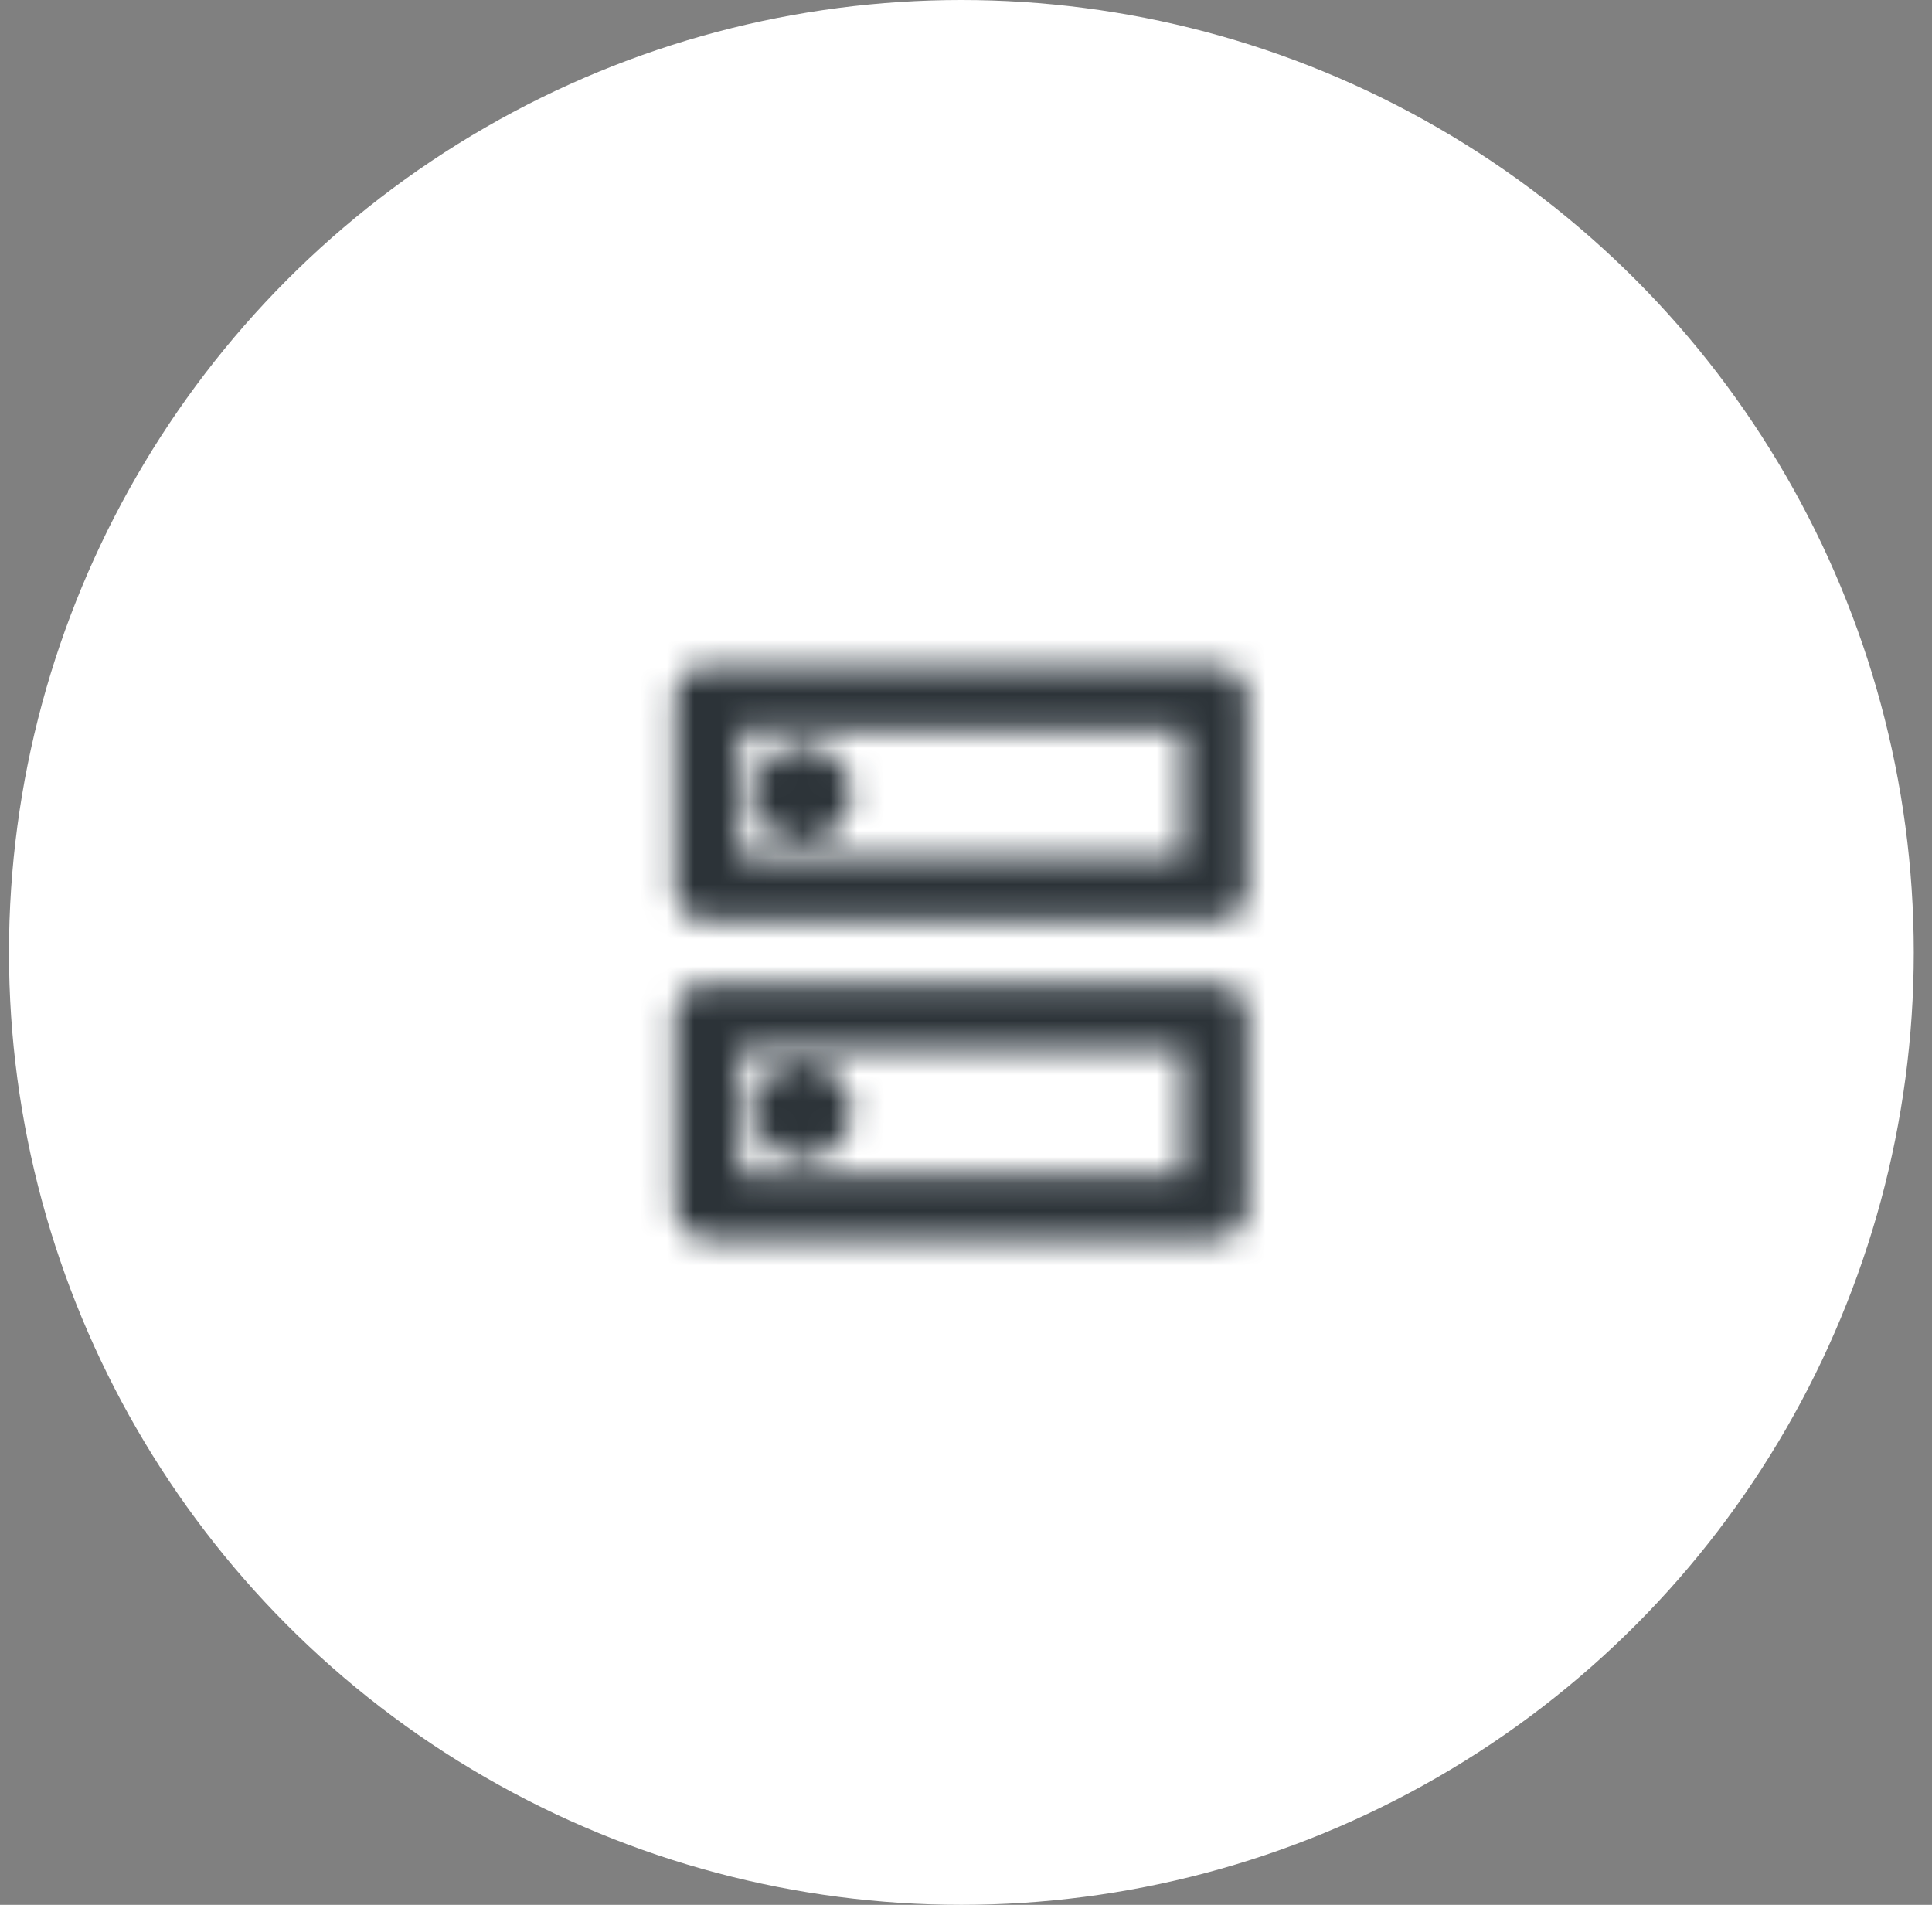
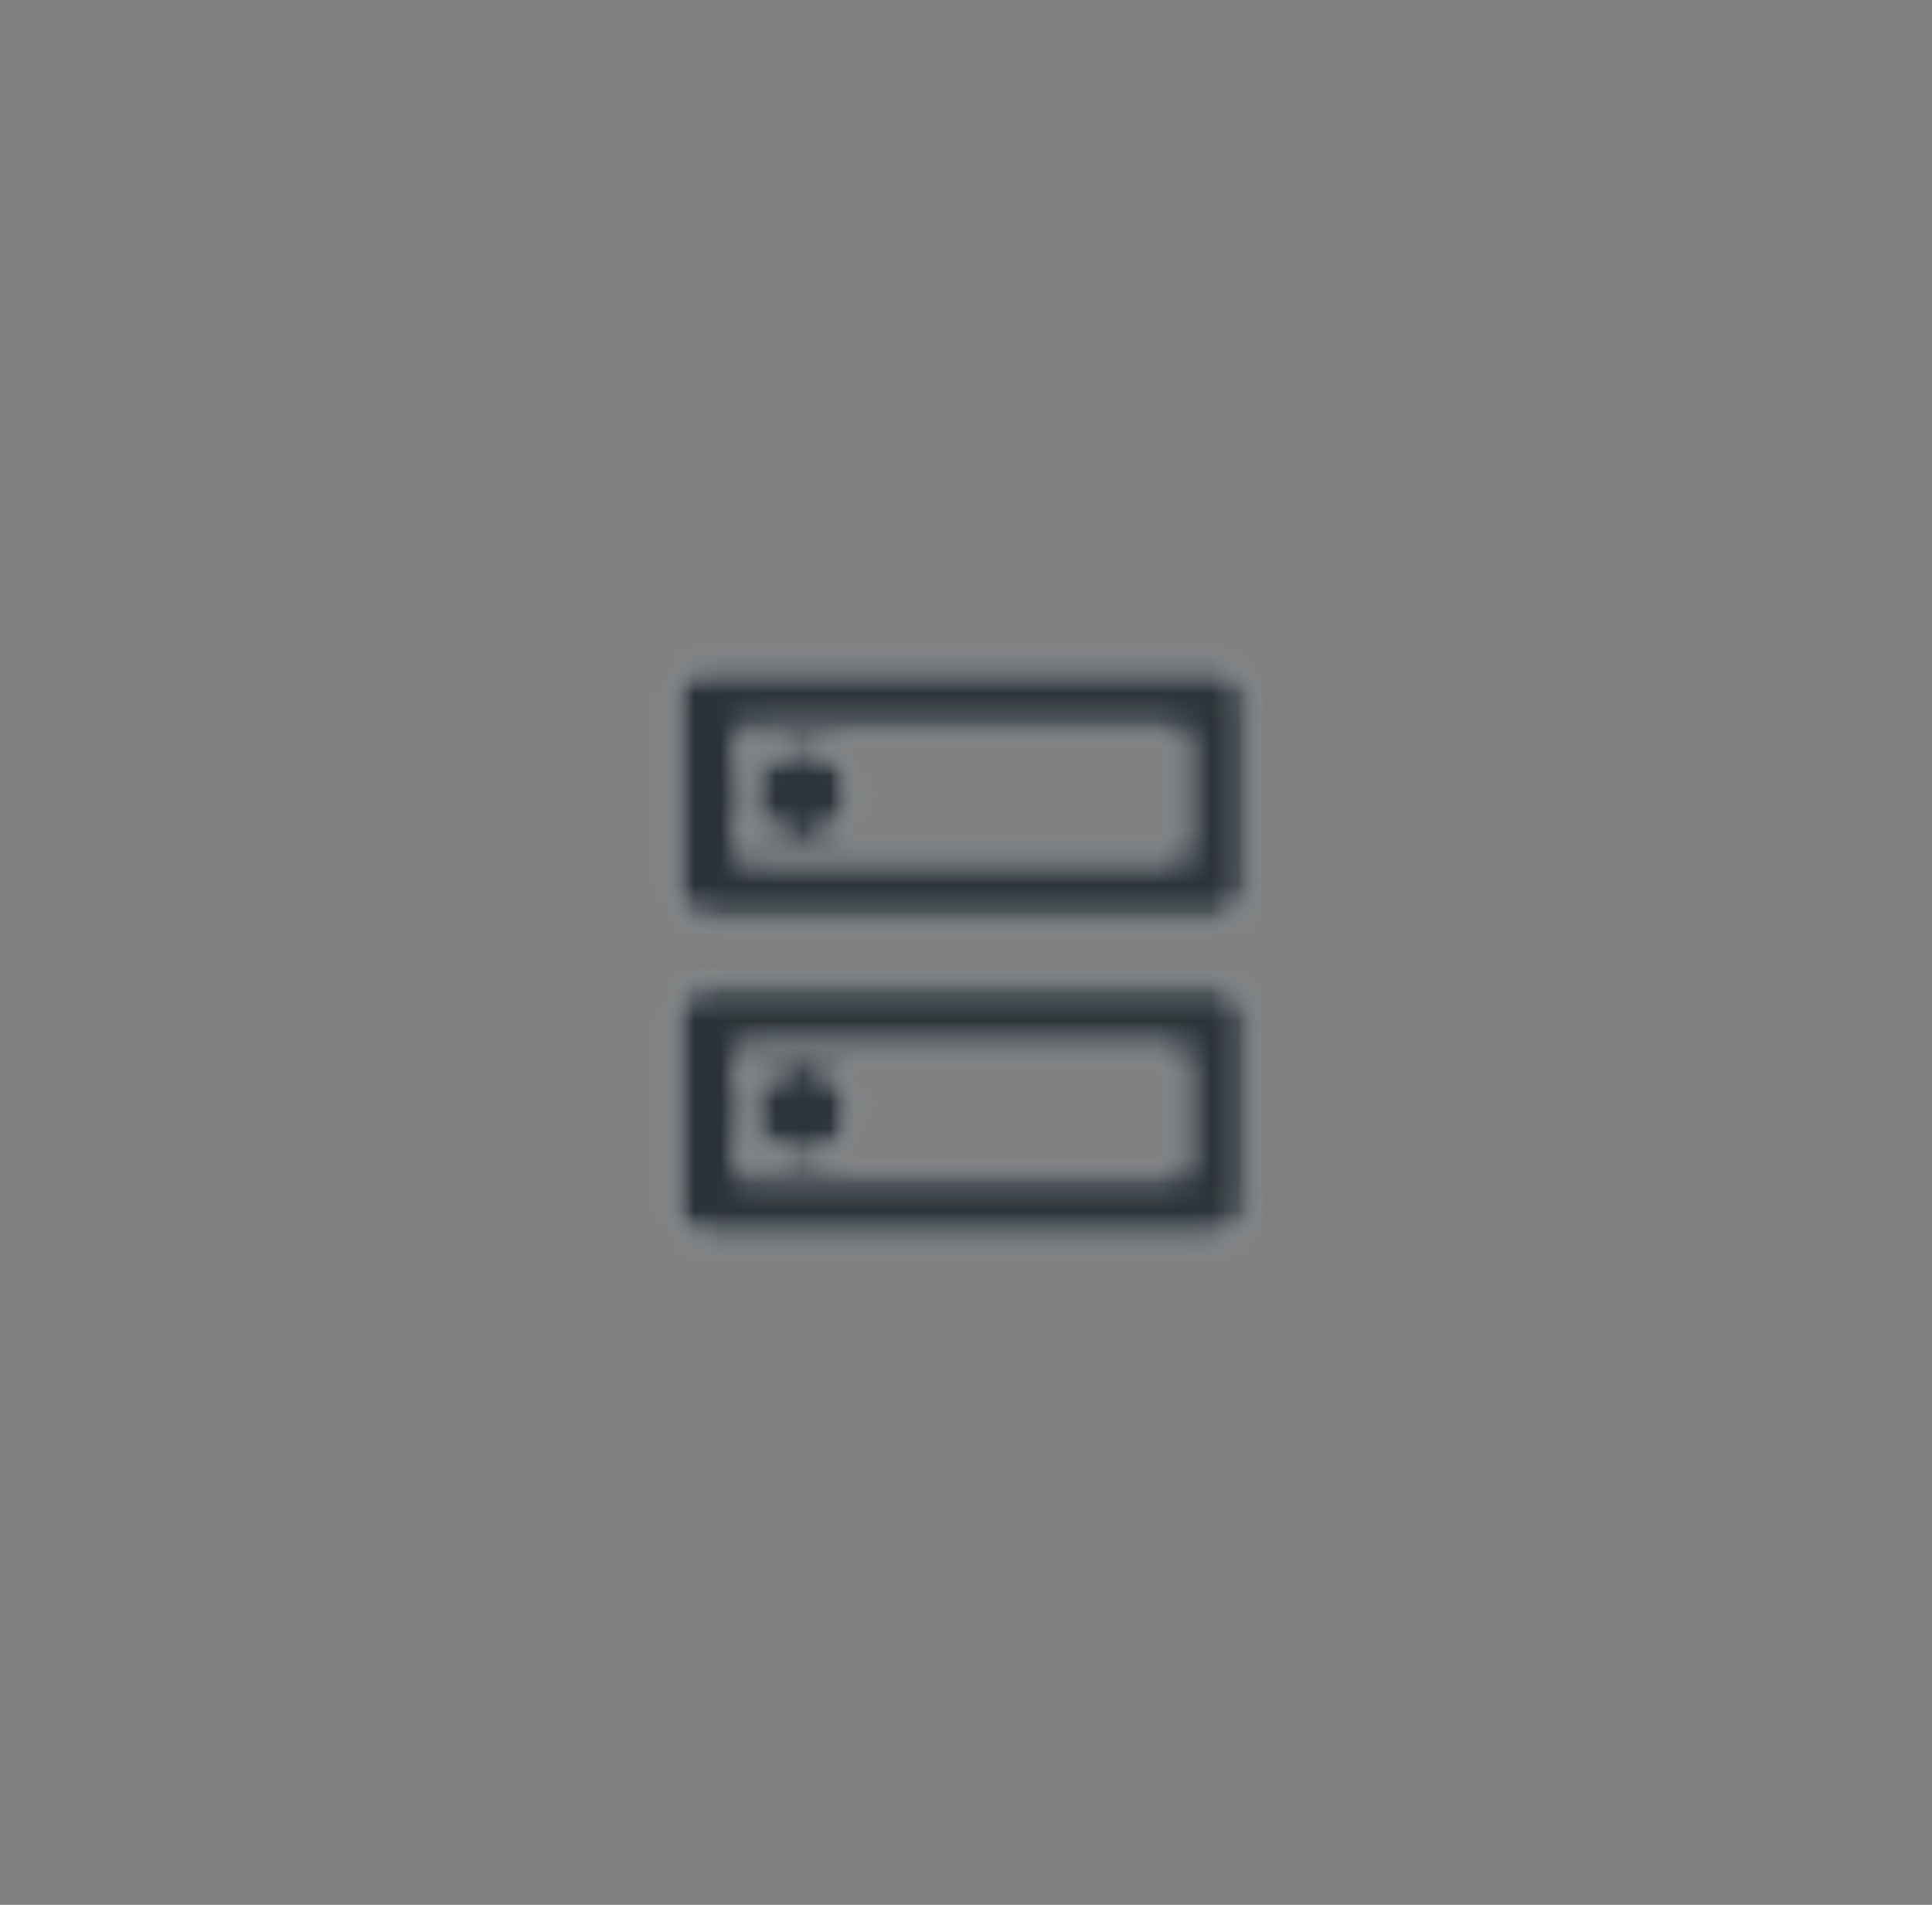
<svg xmlns="http://www.w3.org/2000/svg" width="71" height="70" fill="none">
  <rect width="100%" height="100%" fill="#808080" stroke="none" />
-   <circle cx="35.33" cy="35" r="35" fill="#fff" />
  <mask id="a" fill="#fff">
    <path fill-rule="evenodd" d="M44.67 24.5H26a1.17 1.17 0 0 0-1.17 1.17v7A1.17 1.17 0 0 0 26 33.83h18.67a1.17 1.17 0 0 0 1.16-1.16v-7a1.17 1.17 0 0 0-1.16-1.17Zm-17.5 7H43.5v-4.67H27.17v4.67ZM26 36.17h18.67a1.17 1.17 0 0 1 1.16 1.16v7a1.17 1.17 0 0 1-1.16 1.17H26a1.17 1.17 0 0 1-1.17-1.17v-7A1.17 1.17 0 0 1 26 36.17Zm17.5 7V38.5H27.17v4.67H43.5Zm-14-.59a1.75 1.75 0 0 1 0-3.5 1.75 1.75 0 1 1 0 3.5Zm-1.75-13.41c0 .96.8 1.75 1.75 1.75.97 0 1.75-.8 1.75-1.75a1.75 1.75 0 0 0-3.5 0Z" clip-rule="evenodd" />
  </mask>
-   <path fill="#E9EFF5" d="M43.5 31.5v3h3v-3h-3Zm-16.33 0h-3v3h3v-3Zm16.33-4.67h3v-3h-3v3Zm-16.33 0v-3h-3v3h3ZM43.5 38.5h3v-3h-3v3Zm0 4.67v3h3v-3h-3ZM27.17 38.5v-3h-3v3h3Zm0 4.67h-3v3h3v-3ZM26 27.5h18.67v-6H26v6Zm1.83-1.83A1.83 1.83 0 0 1 26 27.5v-6a4.17 4.17 0 0 0-4.17 4.17h6Zm0 7v-7h-6v7h6ZM26 30.83a1.83 1.83 0 0 1 1.83 1.84h-6A4.17 4.17 0 0 0 26 36.83v-6Zm18.67 0H26v6h18.67v-6Zm-1.84 1.84a1.83 1.83 0 0 1 1.84-1.84v6a4.17 4.17 0 0 0 4.16-4.16h-6Zm0-7v7h6v-7h-6Zm1.84 1.83a1.83 1.83 0 0 1-1.84-1.83h6a4.17 4.17 0 0 0-4.16-4.17v6Zm-1.17 1H27.17v6H43.5v-6Zm-3-1.67v4.67h6v-4.67h-6Zm-13.33 3H43.5v-6H27.17v6Zm3 1.67v-4.67h-6v4.67h6Zm14.5 1.67H26v6h18.67v-6Zm4.16 4.16a4.17 4.17 0 0 0-4.16-4.16v6a1.83 1.83 0 0 1-1.84-1.84h6Zm0 7v-7h-6v7h6Zm-4.16 4.17a4.17 4.17 0 0 0 4.16-4.17h-6a1.83 1.83 0 0 1 1.84-1.83v6ZM26 48.5h18.67v-6H26v6Zm-4.17-4.17A4.17 4.17 0 0 0 26 48.5v-6a1.83 1.83 0 0 1 1.83 1.83h-6Zm0-7v7h6v-7h-6ZM26 33.17a4.17 4.17 0 0 0-4.17 4.16h6A1.83 1.83 0 0 1 26 39.17v-6Zm14.5 5.33v4.67h6V38.5h-6Zm-13.33 3H43.5v-6H27.17v6Zm3 1.67V38.5h-6v4.67h6Zm13.33-3H27.17v6H43.5v-6Zm-18.75.66a4.75 4.75 0 0 0 4.75 4.75v-6c.69 0 1.25.55 1.25 1.25h-6Zm4.75-4.75a4.76 4.76 0 0 0-4.75 4.75h6c0 .7-.56 1.25-1.25 1.25v-6Zm4.75 4.75a4.76 4.76 0 0 0-4.75-4.75v6c-.69 0-1.25-.54-1.25-1.25h6Zm-4.75 4.75a4.75 4.75 0 0 0 4.75-4.75h-6c0-.68.56-1.25 1.25-1.25v6Zm0-17.66c.69 0 1.25.54 1.25 1.25h-6a4.76 4.76 0 0 0 4.75 4.75v-6Zm-1.25 1.25c0-.7.55-1.25 1.25-1.25v6a4.76 4.76 0 0 0 4.75-4.75h-6Zm1.25 1.25c-.7 0-1.25-.55-1.25-1.25h6a4.76 4.76 0 0 0-4.75-4.75v6Zm1.25-1.25c0 .7-.56 1.25-1.25 1.25v-6a4.75 4.75 0 0 0-4.75 4.75h6Z" mask="url(#a)" />
+   <path fill="#E9EFF5" d="M43.5 31.5v3h3v-3h-3Zm-16.33 0h-3v3h3v-3Zm16.33-4.67h3v-3h-3v3Zm-16.33 0v-3h-3v3h3ZM43.5 38.5h3v-3h-3v3Zm0 4.67v3h3v-3h-3ZM27.17 38.5v-3h-3v3h3Zm0 4.67h-3v3h3v-3ZM26 27.5h18.67v-6H26v6Zm1.83-1.83A1.83 1.83 0 0 1 26 27.5v-6a4.17 4.17 0 0 0-4.17 4.17h6Zm0 7v-7h-6v7h6ZM26 30.83a1.83 1.83 0 0 1 1.83 1.84h-6A4.17 4.17 0 0 0 26 36.83v-6Zm18.67 0H26v6h18.67v-6Zm-1.84 1.84a1.83 1.83 0 0 1 1.84-1.84v6a4.17 4.17 0 0 0 4.16-4.16h-6Zm0-7v7h6v-7h-6Zm1.84 1.83a1.83 1.83 0 0 1-1.84-1.83h6a4.17 4.17 0 0 0-4.16-4.17v6Zm-1.17 1H27.17v6H43.5v-6Zm-3-1.67v4.67h6v-4.67h-6Zm-13.33 3H43.5v-6H27.17v6Zm3 1.67v-4.67h-6v4.67h6Zm14.5 1.67H26v6h18.67v-6Zm4.16 4.16a4.17 4.17 0 0 0-4.16-4.16v6a1.83 1.83 0 0 1-1.84-1.84h6Zm0 7v-7h-6v7h6Zm-4.16 4.17a4.17 4.17 0 0 0 4.16-4.17h-6a1.83 1.83 0 0 1 1.84-1.83v6ZM26 48.5h18.67v-6H26v6Zm-4.17-4.17A4.17 4.17 0 0 0 26 48.5v-6a1.83 1.83 0 0 1 1.83 1.83h-6Zm0-7v7h6v-7h-6ZM26 33.17a4.17 4.17 0 0 0-4.17 4.16h6A1.83 1.83 0 0 1 26 39.17v-6m14.5 5.33v4.67h6V38.5h-6Zm-13.33 3H43.5v-6H27.17v6Zm3 1.67V38.5h-6v4.67h6Zm13.33-3H27.17v6H43.5v-6Zm-18.75.66a4.75 4.75 0 0 0 4.75 4.75v-6c.69 0 1.25.55 1.25 1.25h-6Zm4.75-4.75a4.76 4.76 0 0 0-4.75 4.75h6c0 .7-.56 1.25-1.25 1.25v-6Zm4.75 4.75a4.76 4.76 0 0 0-4.75-4.75v6c-.69 0-1.25-.54-1.25-1.25h6Zm-4.75 4.75a4.75 4.75 0 0 0 4.75-4.75h-6c0-.68.56-1.25 1.25-1.25v6Zm0-17.66c.69 0 1.25.54 1.25 1.25h-6a4.76 4.76 0 0 0 4.75 4.75v-6Zm-1.25 1.25c0-.7.55-1.25 1.25-1.25v6a4.76 4.76 0 0 0 4.75-4.75h-6Zm1.25 1.25c-.7 0-1.25-.55-1.25-1.25h6a4.76 4.76 0 0 0-4.75-4.75v6Zm1.25-1.25c0 .7-.56 1.25-1.25 1.25v-6a4.75 4.75 0 0 0-4.75 4.75h6Z" mask="url(#a)" />
  <mask id="b" width="22" height="22" x="24" y="24" maskUnits="userSpaceOnUse" style="mask-type:alpha">
    <path fill="#fff" fill-rule="evenodd" d="M44.67 24.5H26a1.17 1.17 0 0 0-1.17 1.17v7A1.17 1.17 0 0 0 26 33.83h18.67a1.17 1.17 0 0 0 1.16-1.16v-7a1.17 1.17 0 0 0-1.16-1.17Zm-17.5 7H43.5v-4.67H27.17v4.67ZM26 36.17h18.67a1.17 1.17 0 0 1 1.16 1.16v7a1.17 1.17 0 0 1-1.16 1.17H26a1.17 1.17 0 0 1-1.17-1.17v-7A1.17 1.17 0 0 1 26 36.17Zm17.5 7V38.5H27.17v4.67H43.5Zm-14-.59a1.75 1.75 0 0 1 0-3.5 1.75 1.75 0 1 1 0 3.5Zm-1.75-13.41c0 .96.8 1.75 1.75 1.75.97 0 1.75-.8 1.75-1.75a1.75 1.75 0 0 0-3.5 0Z" clip-rule="evenodd" />
  </mask>
  <g mask="url(#b)">
    <path fill="#2C3338" d="M21.33 21h28v28h-28z" />
  </g>
</svg>